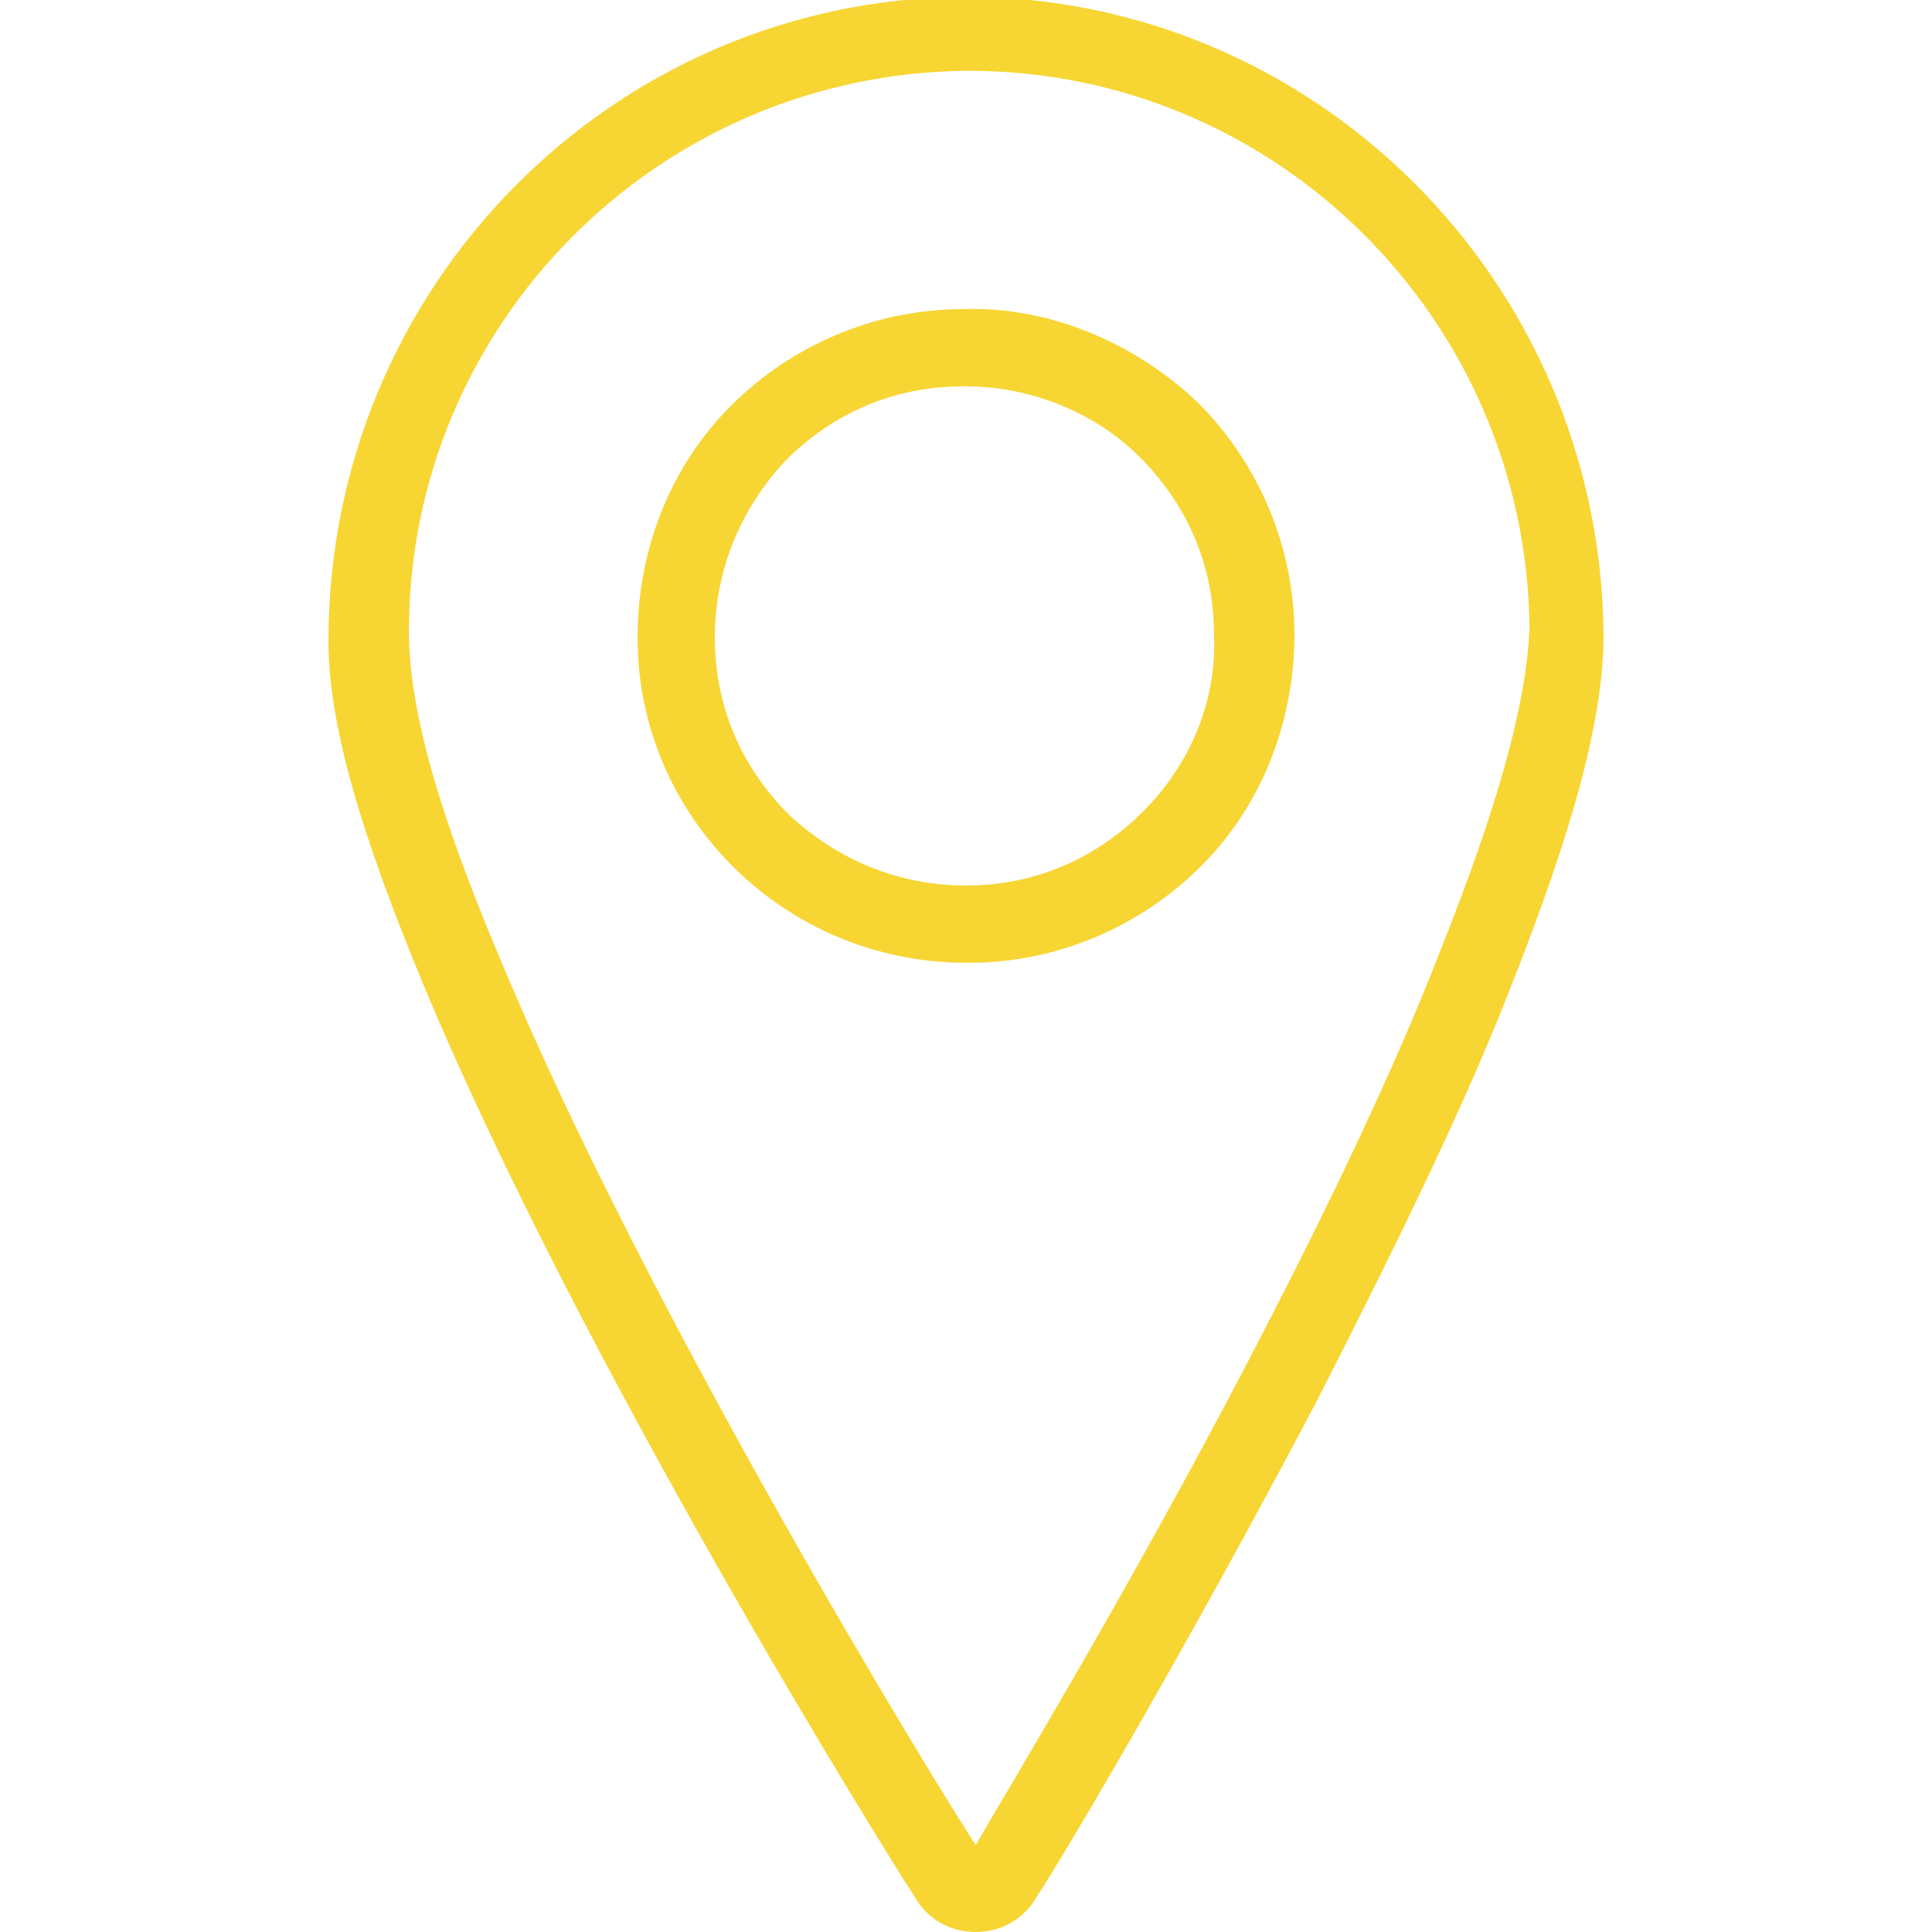
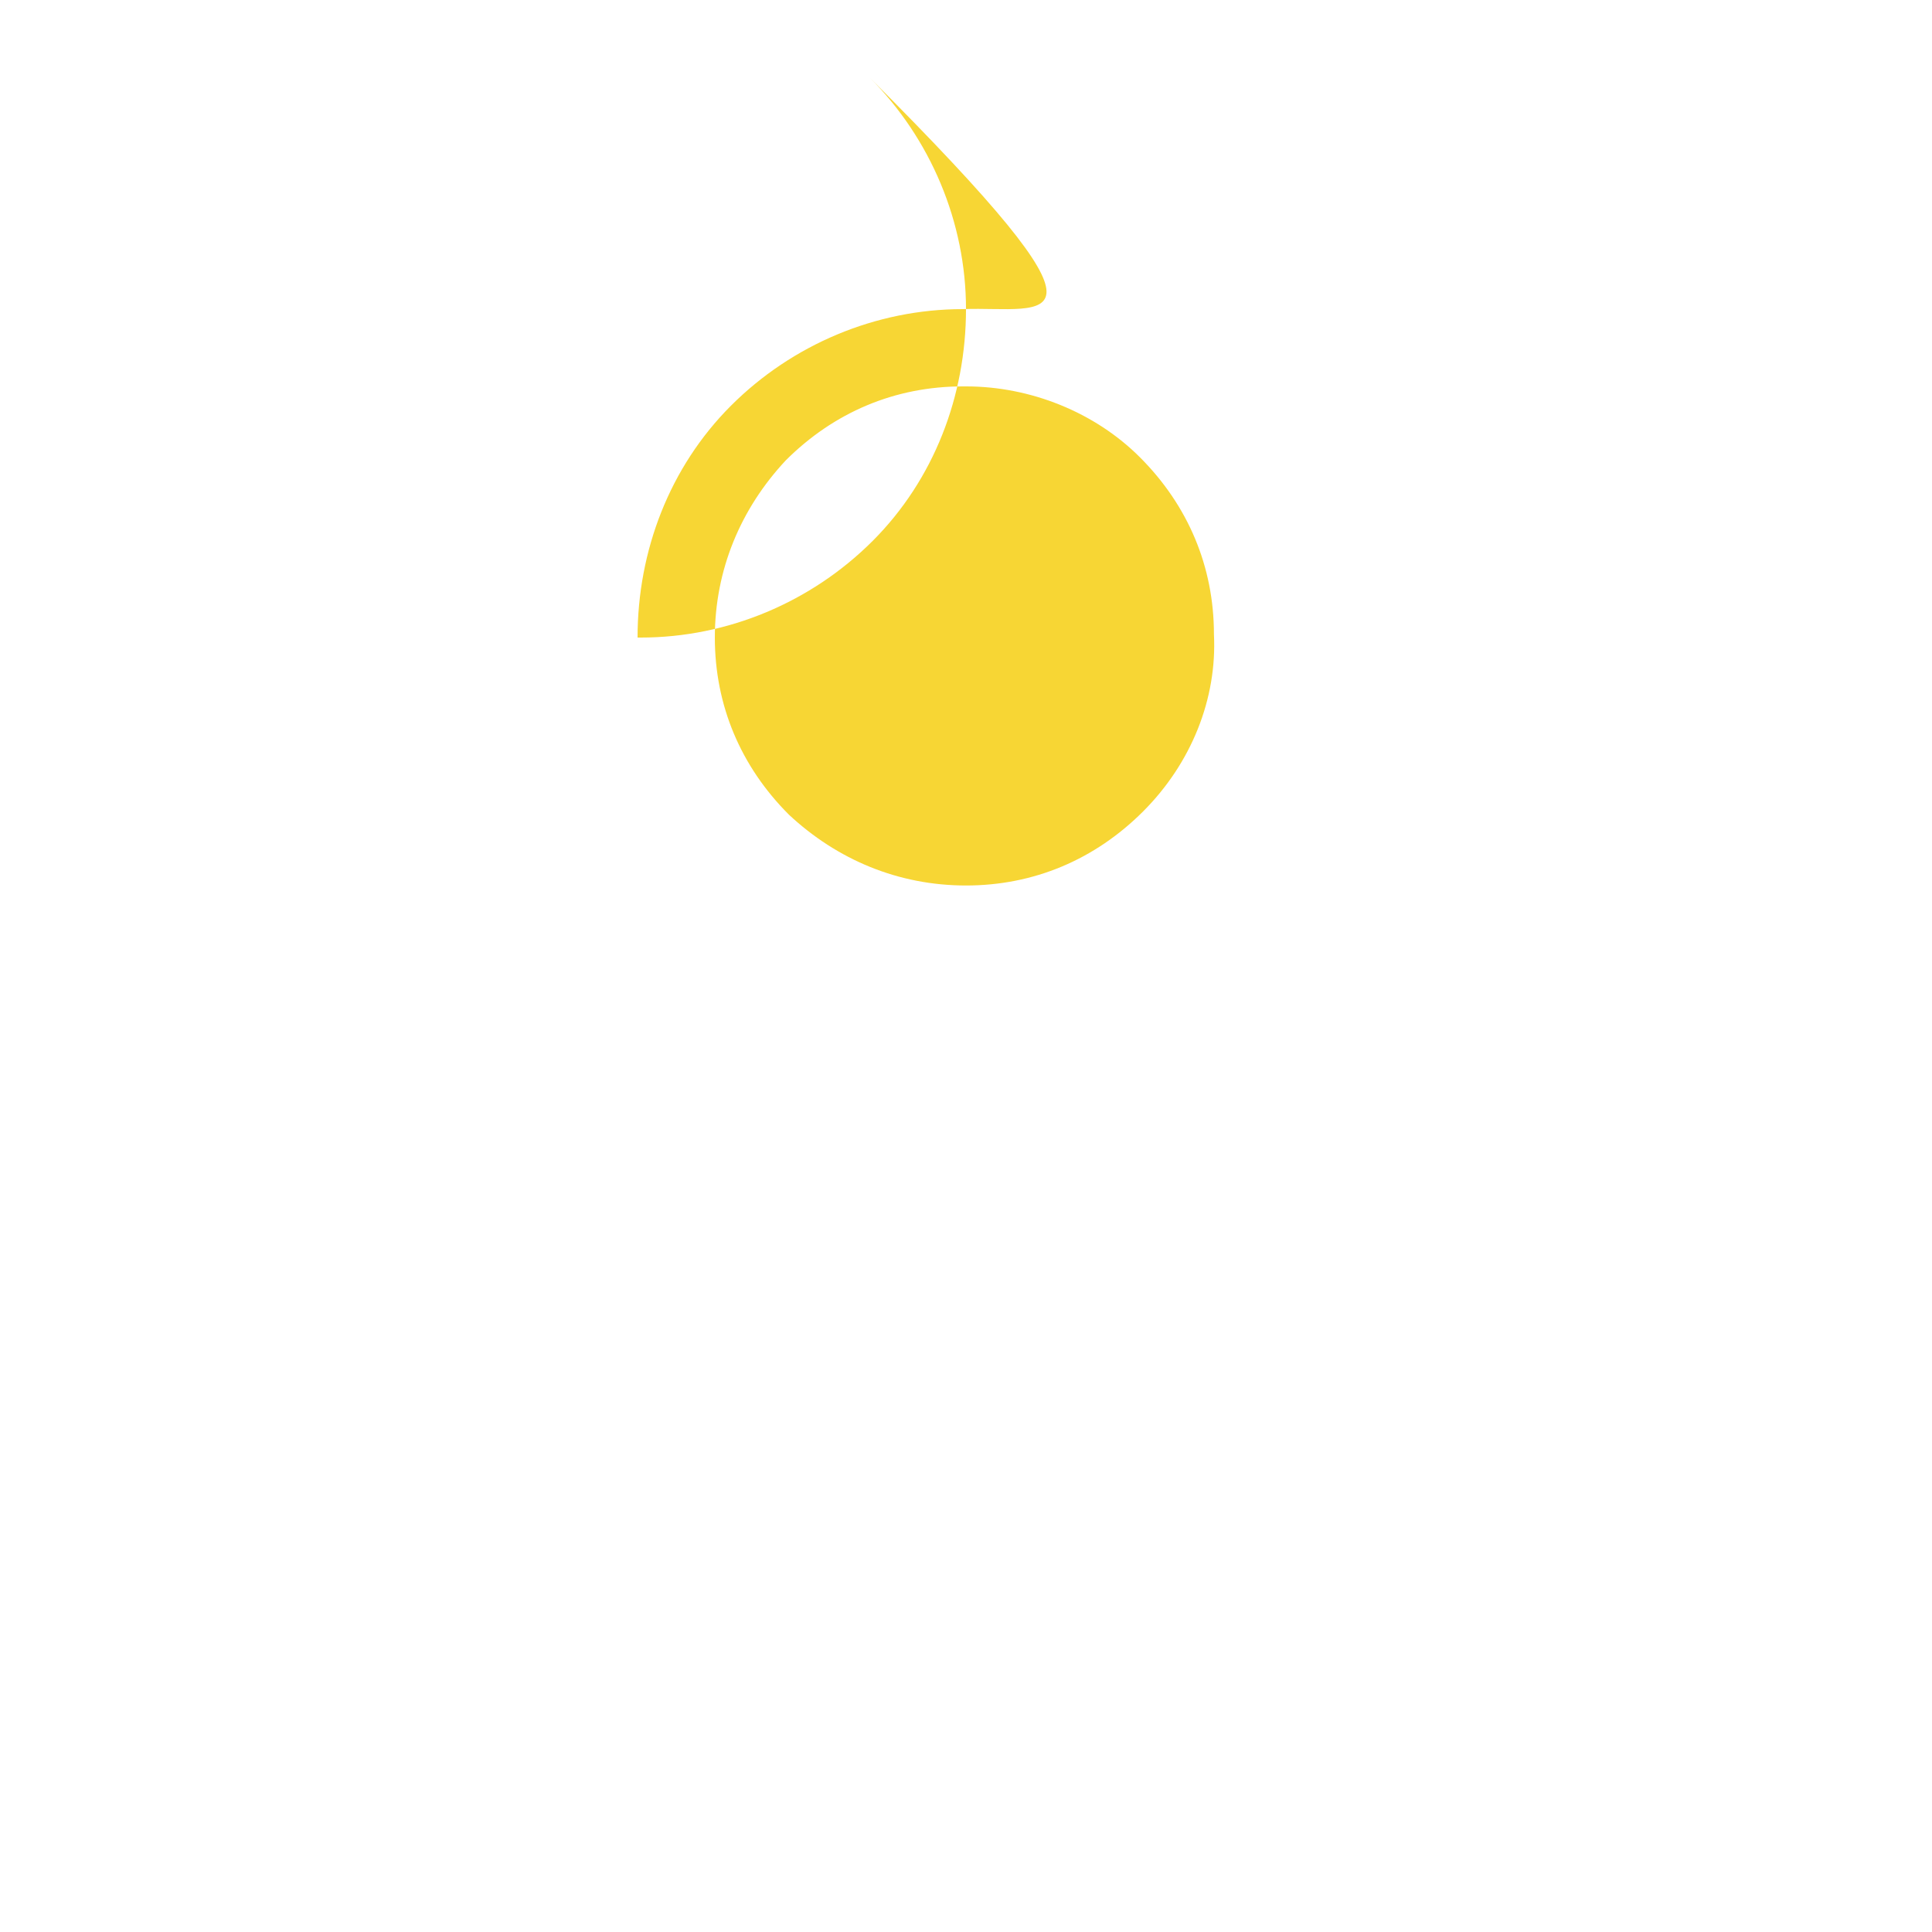
<svg xmlns="http://www.w3.org/2000/svg" version="1.1" id="レイヤー_1" x="0px" y="0px" viewBox="0 0 60 60" style="enable-background:new 0 0 60 60;" xml:space="preserve">
  <style type="text/css">
	.st0{fill:#F7D634;}
</style>
  <g>
-     <path class="st0" d="M30-0.1h-0.1C19,0,10.2,8.9,10.2,19.9c0,2.6,1,6,3,10.8c4.9,11.7,14.1,26.5,15.2,28.2c0.4,0.7,1.1,1.1,1.9,1.1   l0,0c0.8,0,1.5-0.4,1.9-1.1c0.8-1.2,4.7-7.8,8.7-15.4c2.5-4.9,4.6-9.2,6-12.8c1.9-4.8,2.9-8.3,2.9-11C49.7,8.7,40.8-0.1,30-0.1z    M44.7,29.6c-1.4,3.6-3.4,7.8-5.9,12.6c-3.7,7.1-7.4,13.2-8.5,15.1c-1.3-2-10.2-16.5-14.8-27.6c-1.9-4.5-2.8-7.7-2.8-10.1   c0-9.5,7.7-17.3,17.3-17.4h0.1c9.5,0,17.3,7.7,17.4,17.3C47.4,21.9,46.5,25.1,44.7,29.6z" />
-     <path class="st0" d="M29.9,9.6c-2.7,0-5.3,1.1-7.2,3c-1.9,1.9-2.9,4.5-2.9,7.2c0,5.6,4.6,10.1,10.2,10.1c0,0,0,0,0.1,0   c2.7,0,5.3-1.1,7.2-3c1.9-1.9,2.9-4.5,2.9-7.2s-1.1-5.3-3-7.2C35.2,10.6,32.5,9.5,29.9,9.6z M35.5,25.2c-1.5,1.5-3.4,2.3-5.5,2.3   s-4-0.8-5.5-2.2c-1.5-1.5-2.3-3.4-2.3-5.5s0.8-4,2.2-5.5c1.5-1.5,3.4-2.3,5.5-2.3c0,0,0,0,0.1,0c2,0,4,0.8,5.4,2.2   c1.5,1.5,2.3,3.4,2.3,5.5C37.8,21.7,37,23.7,35.5,25.2z" />
+     <path class="st0" d="M29.9,9.6c-2.7,0-5.3,1.1-7.2,3c-1.9,1.9-2.9,4.5-2.9,7.2c0,0,0,0,0.1,0   c2.7,0,5.3-1.1,7.2-3c1.9-1.9,2.9-4.5,2.9-7.2s-1.1-5.3-3-7.2C35.2,10.6,32.5,9.5,29.9,9.6z M35.5,25.2c-1.5,1.5-3.4,2.3-5.5,2.3   s-4-0.8-5.5-2.2c-1.5-1.5-2.3-3.4-2.3-5.5s0.8-4,2.2-5.5c1.5-1.5,3.4-2.3,5.5-2.3c0,0,0,0,0.1,0c2,0,4,0.8,5.4,2.2   c1.5,1.5,2.3,3.4,2.3,5.5C37.8,21.7,37,23.7,35.5,25.2z" />
  </g>
</svg>